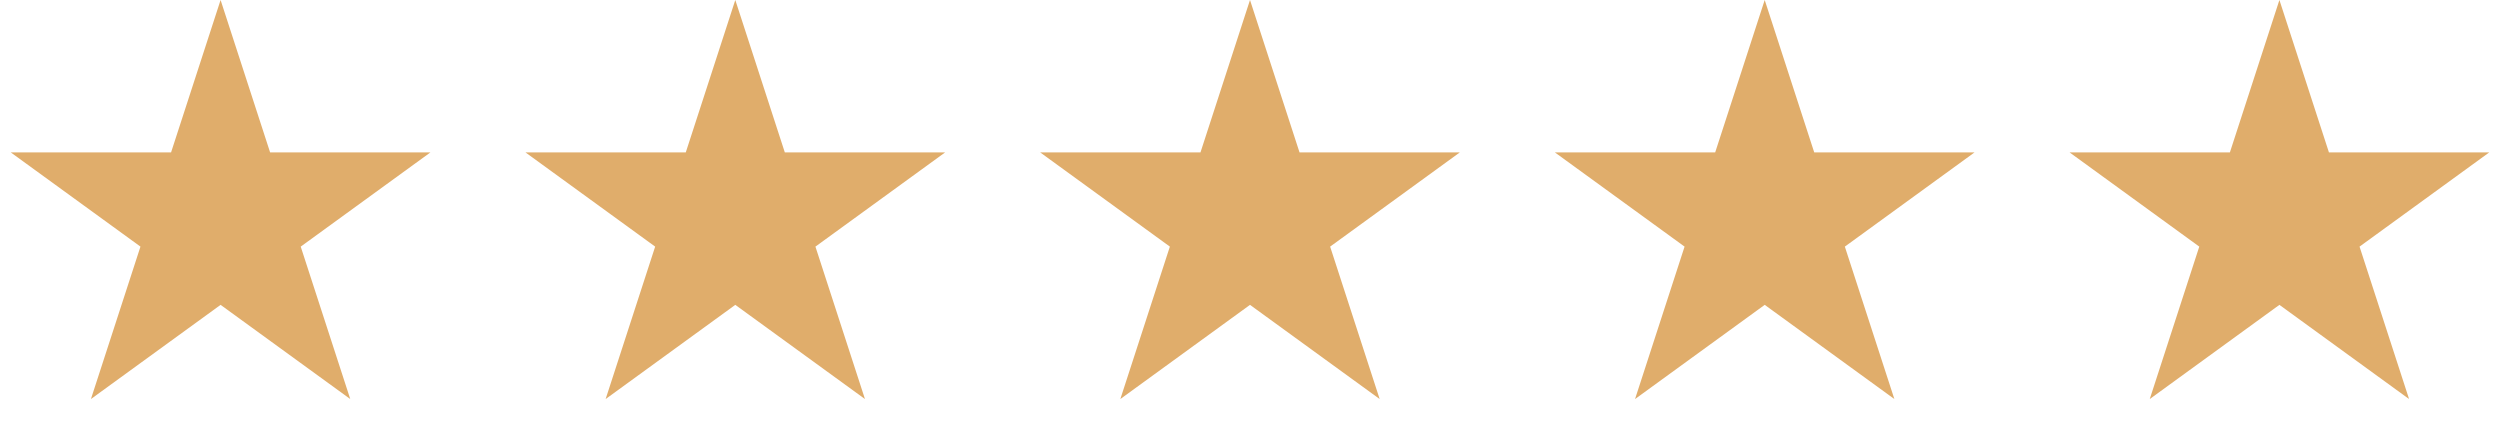
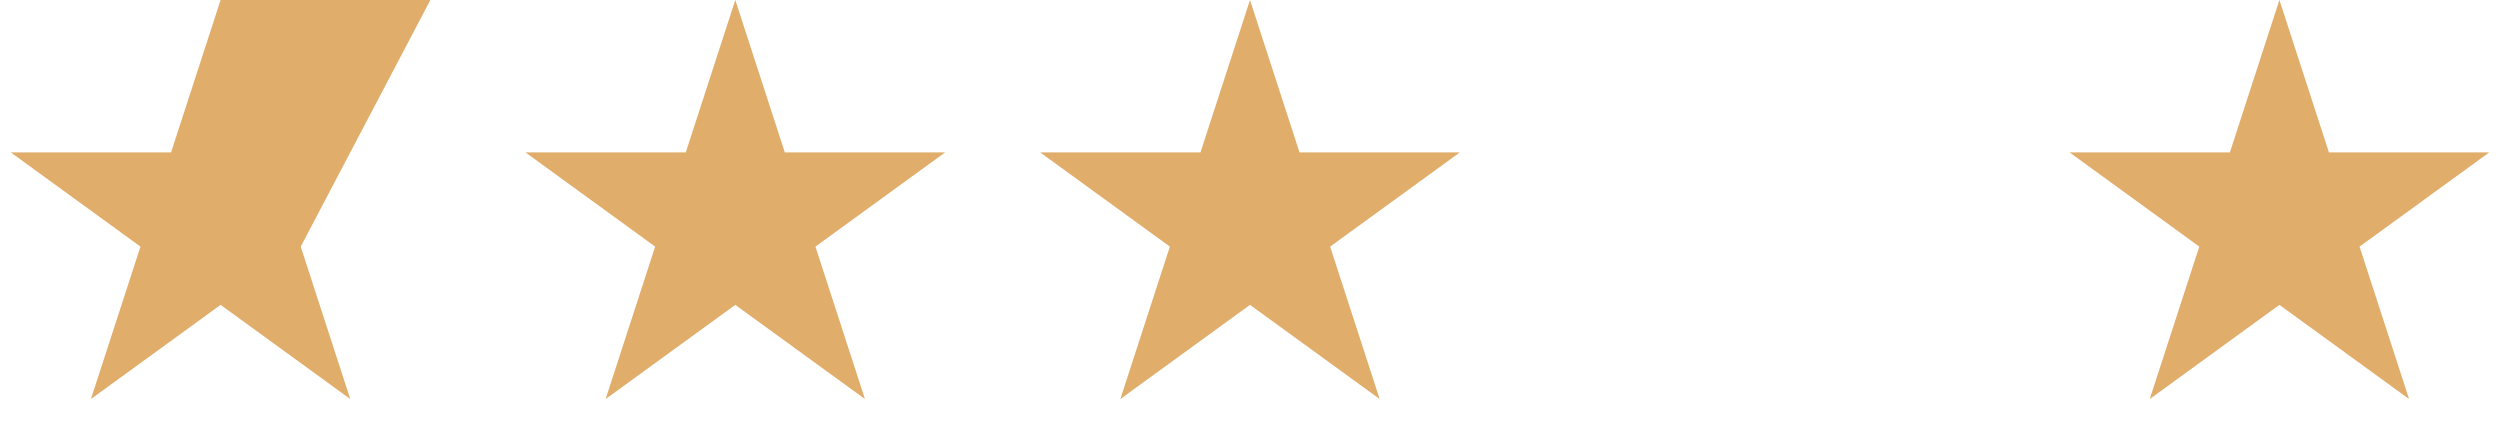
<svg xmlns="http://www.w3.org/2000/svg" width="170" height="30" viewBox="0 0 170 30" fill="none">
-   <path d="M15 0L18.368 10.365H29.266L20.449 16.77L23.817 27.135L15 20.73L6.183 27.135L9.551 16.77L0.734 10.365H11.632L15 0Z" fill="#E0AD6B" />
+   <path d="M15 0H29.266L20.449 16.77L23.817 27.135L15 20.73L6.183 27.135L9.551 16.77L0.734 10.365H11.632L15 0Z" fill="#E0AD6B" />
  <path d="M50 0L53.368 10.365H64.266L55.449 16.77L58.817 27.135L50 20.73L41.183 27.135L44.551 16.77L35.734 10.365H46.632L50 0Z" fill="#E0AD6B" />
  <path d="M85 0L88.368 10.365H99.266L90.449 16.77L93.817 27.135L85 20.73L76.183 27.135L79.551 16.77L70.734 10.365H81.632L85 0Z" fill="#E0AD6B" />
-   <path d="M120 0L123.368 10.365H134.266L125.449 16.77L128.817 27.135L120 20.73L111.183 27.135L114.551 16.77L105.734 10.365H116.632L120 0Z" fill="#E0AD6B" />
  <path d="M155 0L158.368 10.365H169.266L160.449 16.77L163.817 27.135L155 20.73L146.183 27.135L149.551 16.77L140.734 10.365H151.632L155 0Z" fill="#E0AD6B" />
</svg>